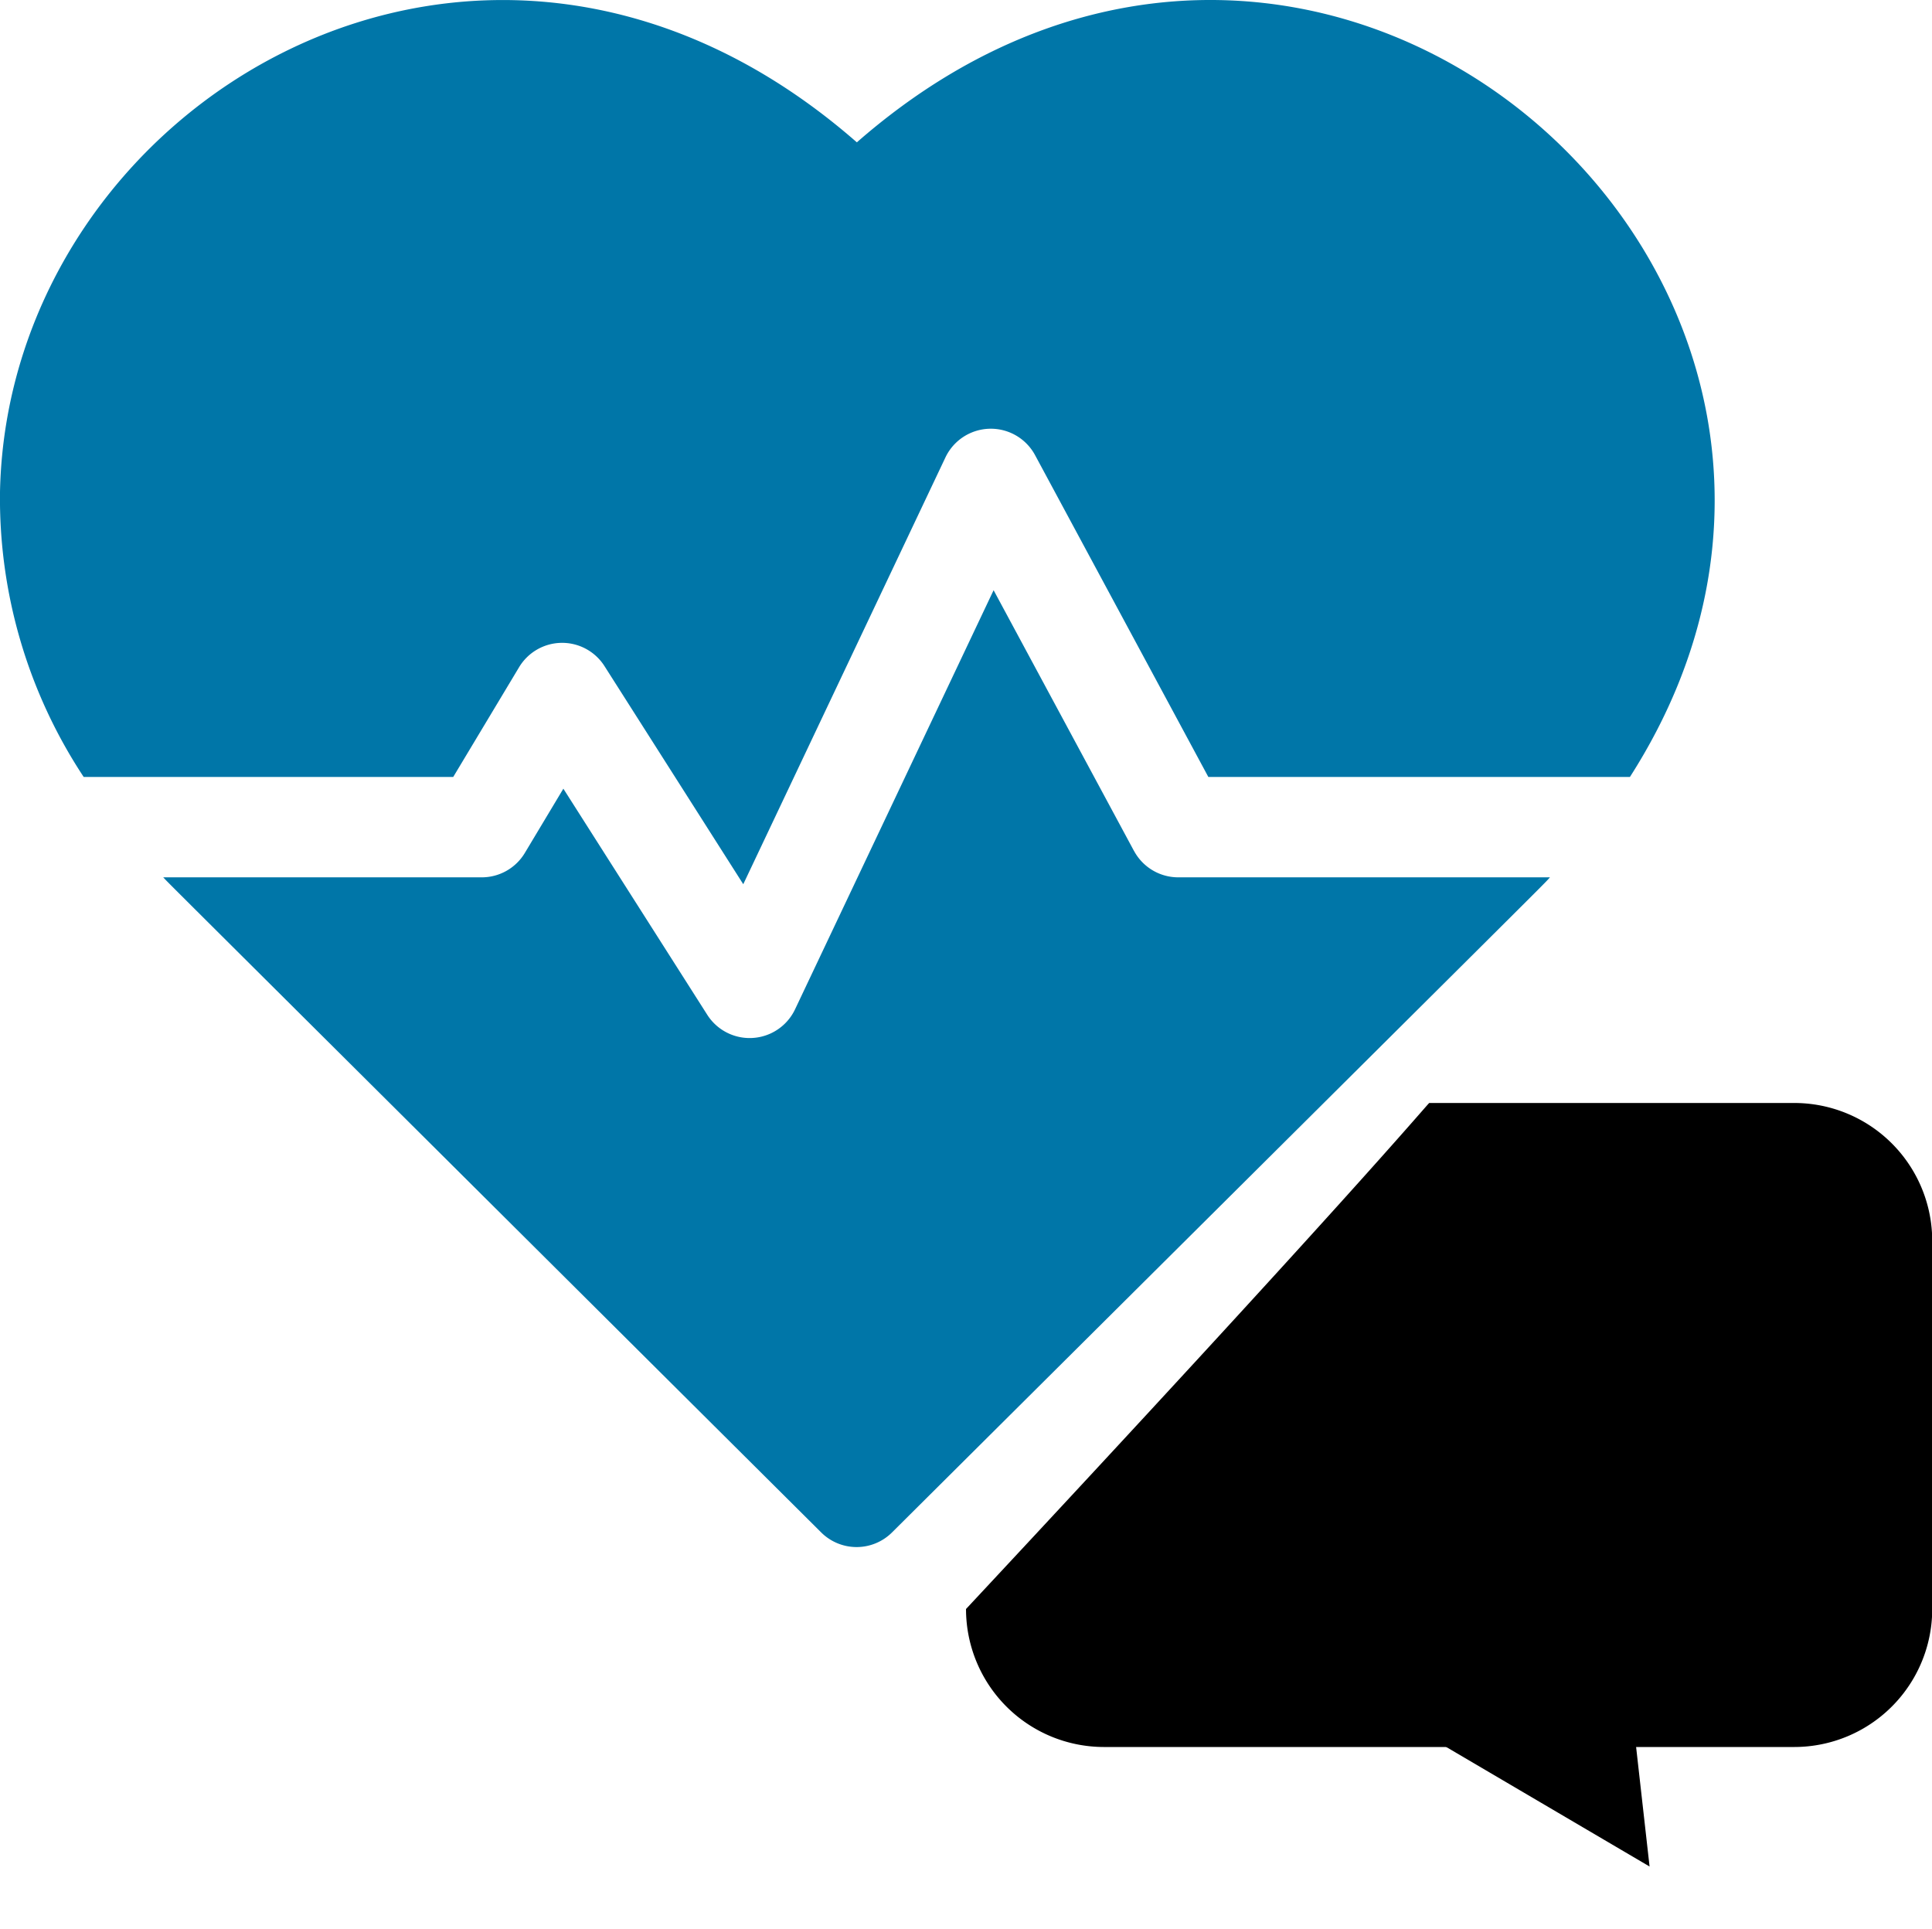
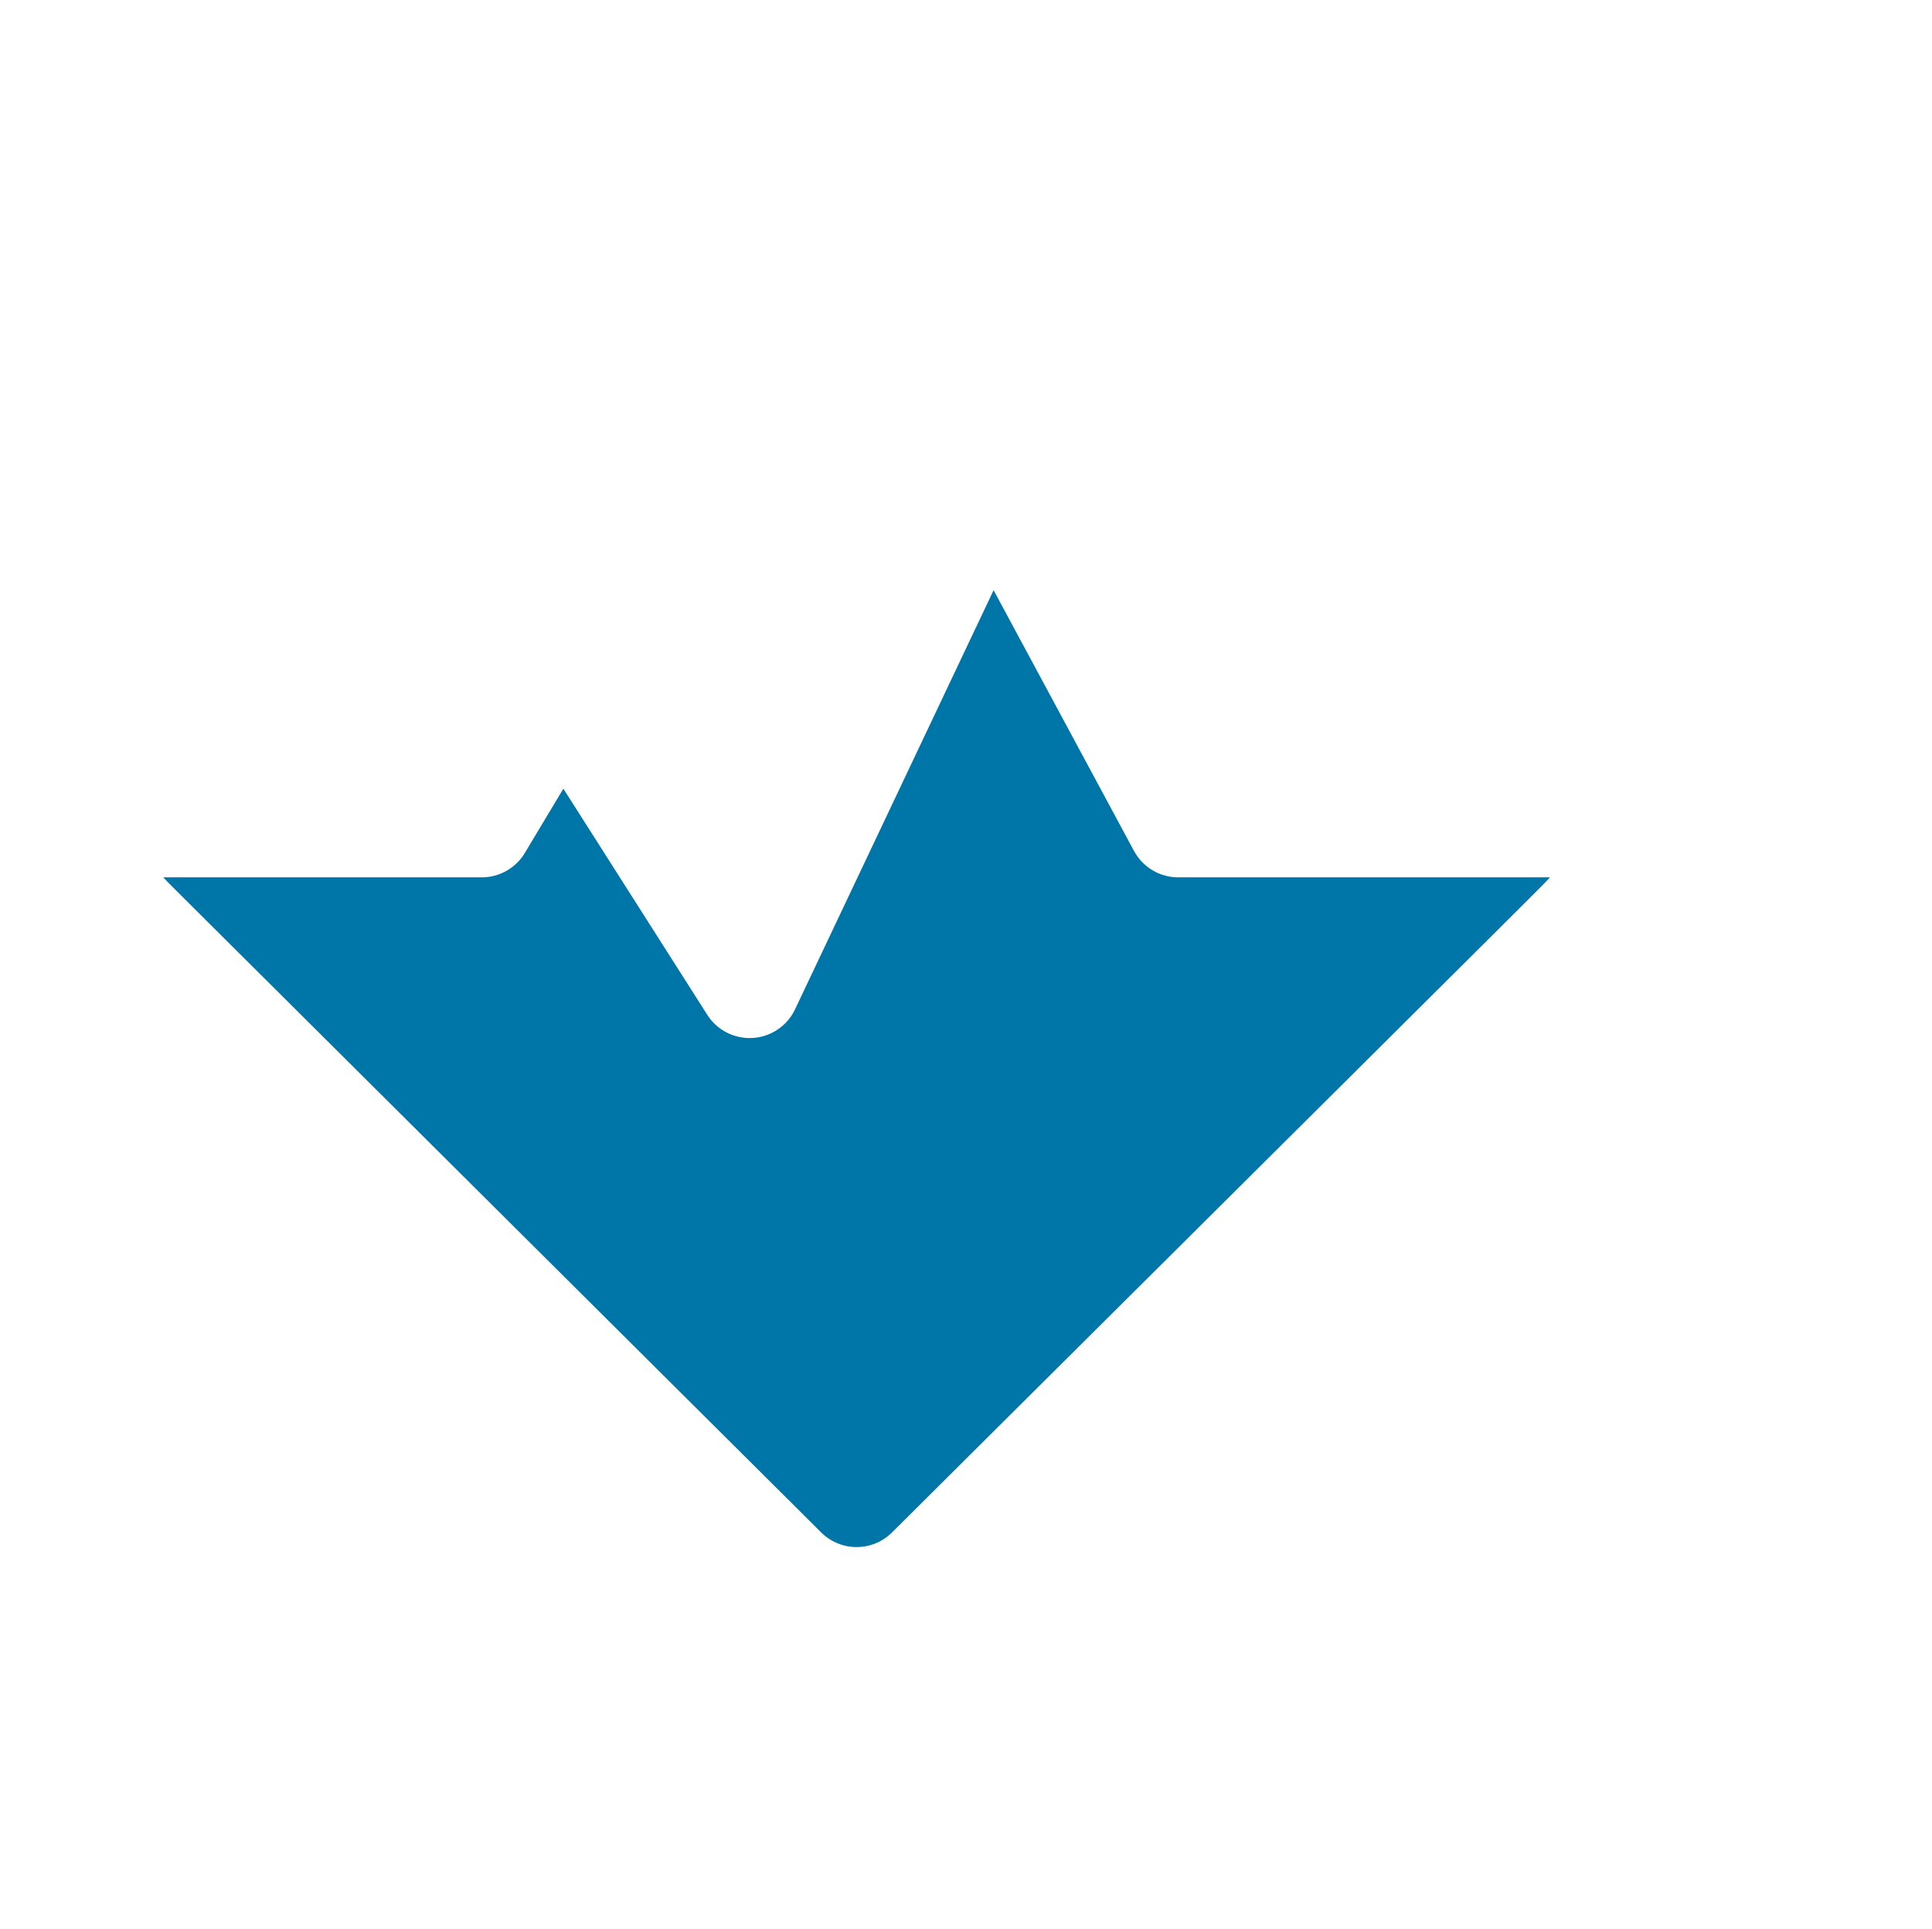
<svg xmlns="http://www.w3.org/2000/svg" width="42.871" height="42.805" viewBox="0 0 42.871 42.805">
  <defs>
    <style>.a{fill:#0076a8;}</style>
  </defs>
  <g transform="translate(-879 -1526.023)">
    <g transform="translate(879 1526.023)">
-       <path class="a" d="M19.012,28.163C10.719,20.91.175,27.283,0,35.922a11.218,11.218,0,0,0,1.857,6.324h8.2l1.459-2.431a1.114,1.114,0,0,1,1.9-.025l3.077,4.836,4.486-9.47a1.115,1.115,0,0,1,1.989-.051l3.845,7.141h9.355c6.93-10.83-6.766-23.168-17.153-14.083Z" transform="translate(0 -25.006)" />
      <path class="a" d="M70.288,207.05l-3.116-5.787-4.406,9.3a1.115,1.115,0,0,1-1.948.121l-3.193-5.017-.855,1.426a1.114,1.114,0,0,1-.956.541H48.746c.222.232-.959-.947,14.6,14.536a1.114,1.114,0,0,0,1.572,0c15.324-15.244,14.383-14.3,14.6-14.536H71.269a1.114,1.114,0,0,1-.981-.586Z" transform="translate(-45.124 -188.167)" />
    </g>
-     <path d="M10.278,0h8.1a3.062,3.062,0,0,1,3.062,3.062v8.166a3.062,3.062,0,0,1-3.062,3.062H3.062A3.062,3.062,0,0,1,0,11.228C8.4,2.226,10.164.114,10.278,0Z" transform="translate(900.436 1550.497)" />
-     <path d="M2.552,0,5.1,5.1H0Z" transform="matrix(-0.839, 0.545, -0.545, -0.839, 917.745, 1566.048)" />
  </g>
</svg>